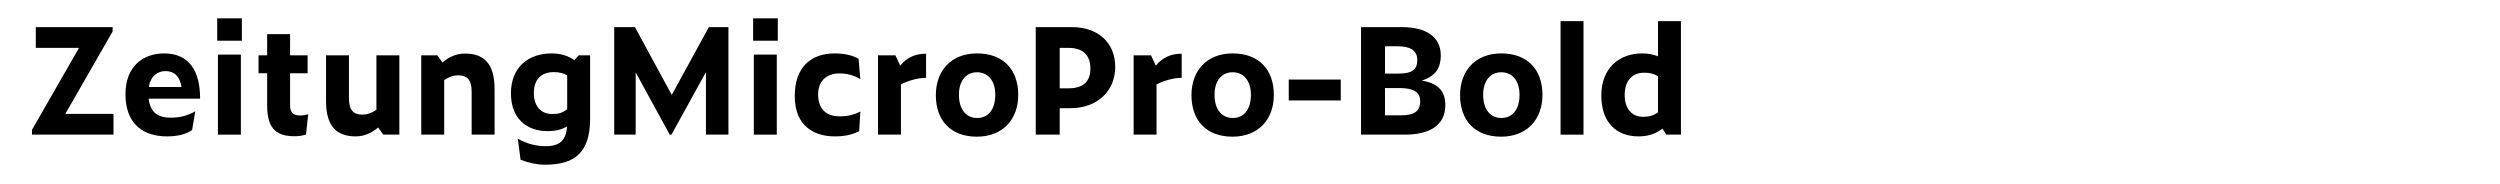
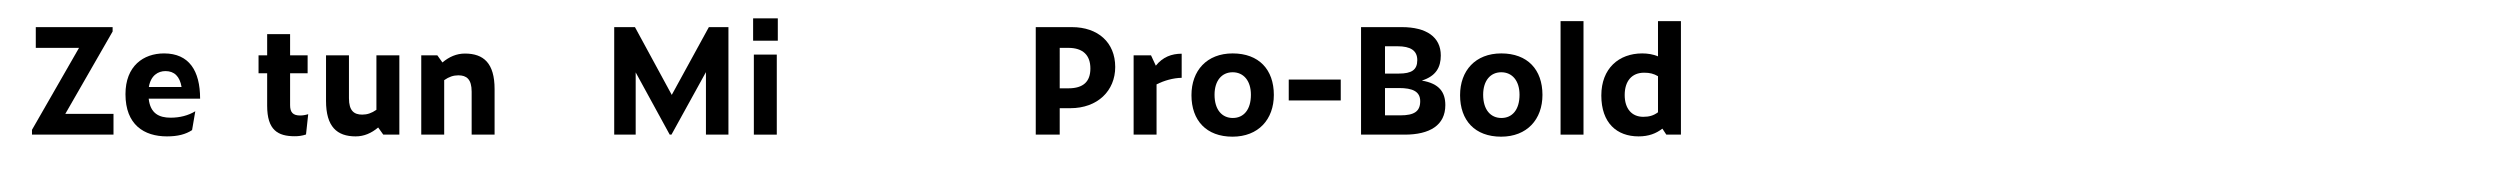
<svg xmlns="http://www.w3.org/2000/svg" version="1.1" id="Layer_1" x="0px" y="0px" viewBox="0 0 2225 164" enable-background="new 0 0 2225 164" xml:space="preserve">
  <g>
    <path d="M101.014,119.822H28.471v-4.29L70.333,42.6H31.852V24.139h68.382v3.9l-42.122,73.322h42.901V119.822z" />
    <path d="M148.593,121.383c-20.411,0-36.921-10.4-36.921-37.572c0-25.091,15.991-36.271,34.321-36.271   c22.231,0,32.111,15.34,32.111,40.301h-45.762c1.43,13.131,9.23,16.901,19.5,16.901c8.32,0,15.731-1.95,21.971-5.721l-2.86,16.771   C165.234,119.562,158.214,121.383,148.593,121.383z M132.473,77.44h29.121c-1.56-9.49-6.5-14.17-14.301-14.17   C140.663,63.27,134.163,67.17,132.473,77.44z" />
-     <path d="M193.312,16.338h21.971v19.891h-21.971V16.338z M193.962,48.58h20.411v71.243h-20.411V48.58z" />
    <path d="M262.343,121.252c-15.081,0-24.571-5.46-24.571-27.171V65.22h-7.67V49.229h7.67V30.379h20.411v18.851h15.601V65.22h-15.601   v28.341c0,6.37,2.47,9.23,8.97,9.23c2.08,0,4.68-0.391,7.15-1.171l-1.95,18.071C268.843,120.862,265.853,121.252,262.343,121.252z" />
    <path d="M336.572,113.452c-5.98,5.07-12.61,7.931-20.021,7.931c-16.641,0-26.391-8.581-26.391-31.592V49.229h20.411v38.222   c0,11.181,4.55,14.561,11.831,14.561c4.42,0,8.32-1.3,12.61-4.29V49.229h20.411v70.593h-14.301L336.572,113.452z" />
    <path d="M395.331,71.331v48.492H374.92V49.229h14.3l4.55,6.37c5.98-5.07,12.61-7.93,20.021-7.93   c16.641,0,26.391,8.581,26.391,31.591v40.562h-20.411V81.601c0-11.18-4.55-14.561-11.831-14.561   C403.521,67.04,399.621,68.34,395.331,71.331z" />
-     <path d="M484.9,146.604c-7.021,0-14.691-1.69-21.581-4.42l-2.47-18.721c8.84,4.81,16.641,6.63,24.831,6.63   c12.351,0,18.201-5.07,18.981-17.551c-4.681,2.73-10.141,4.16-17.161,4.16c-19.11,0-32.761-11.44-32.761-33.671   c0-23.271,15.601-35.492,36.141-35.492c7.28,0,14.17,1.69,20.281,5.98l3.9-4.29h10.14v56.292   C525.202,136.463,510.901,146.604,484.9,146.604z M491.53,101.491c5.59,0,9.101-1.04,13.261-4.29V67.04   c-3.64-1.95-6.891-2.86-11.96-2.86c-11.311,0-17.681,6.63-17.681,18.59C475.15,94.602,481.52,101.491,491.53,101.491z" />
    <path d="M565.759,64.44v55.382h-19.111V24.139h18.46l32.761,60.322l33.021-60.322h17.42v95.684h-20.021V64.18l-30.681,55.642h-1.56   L565.759,64.44z" />
    <path d="M670.276,16.338h21.971v19.891h-21.971V16.338z M670.927,48.58h20.411v71.243h-20.411V48.58z" />
-     <path d="M707.326,85.501c0-25.611,14.301-37.961,35.491-37.961c8.061,0,16.121,1.56,21.321,4.81l1.56,18.071   c-5.98-3.77-12.74-5.07-18.721-5.07c-11.83,0-18.851,7.28-18.851,18.591c0,14.82,9.101,19.63,19.241,19.63   c6.24,0,12.09-1.17,18.331-4.29l-1.04,17.421c-6.5,3.38-13.26,4.681-21.841,4.681C725.657,121.383,707.326,113.062,707.326,85.501z   " />
-     <path d="M801.836,75.101v44.722h-20.411V49.229h15.47l4.291,9.23c6.24-7.8,14.17-10.66,23.011-10.66V69.25   C816.657,69.38,808.467,71.721,801.836,75.101z" />
-     <path d="M832.904,84.721c0-21.841,13.65-37.181,36.661-37.181c23.401,0,36.662,14.431,36.662,36.921   c0,21.841-13.781,37.182-36.792,37.182C846.165,121.643,832.904,107.212,832.904,84.721z M885.816,84.331   c0-12.61-6.63-20.021-16.251-20.021c-9.62,0-16.12,7.411-16.12,20.021c0,13.521,6.76,20.671,16.25,20.671   C879.316,105.002,885.816,97.722,885.816,84.331z" />
    <path d="M921.823,24.139h32.111c23.271,0,38.611,13.65,38.611,35.491c0,21.19-15.73,36.661-39.912,36.661h-9.49v23.531h-21.321   V24.139z M950.814,78.61c13.521,0,19.63-6.11,19.63-17.68c0-11.701-6.5-18.331-19.63-18.331h-7.67V78.61H950.814z" />
    <path d="M1029.333,75.101v44.722h-20.411V49.229h15.47l4.291,9.23c6.24-7.8,14.17-10.66,23.011-10.66V69.25   C1044.153,69.38,1035.963,71.721,1029.333,75.101z" />
    <path d="M1060.4,84.721c0-21.841,13.65-37.181,36.661-37.181c23.401,0,36.661,14.431,36.661,36.921   c0,21.841-13.78,37.182-36.791,37.182C1073.661,121.643,1060.4,107.212,1060.4,84.721z M1113.312,84.331   c0-12.61-6.63-20.021-16.251-20.021c-9.62,0-16.12,7.411-16.12,20.021c0,13.521,6.76,20.671,16.25,20.671   C1106.812,105.002,1113.312,97.722,1113.312,84.331z" />
    <path d="M1146.979,70.811h46.281v18.591h-46.281V70.811z" />
    <path d="M1250.199,119.822h-38.871V24.139h36.271c21.971,0,34.711,8.84,34.711,25.221c0,10.4-4.16,18.331-16.9,22.361   c15.73,2.6,20.931,10.53,20.931,21.841C1286.341,111.502,1272.431,119.822,1250.199,119.822z M1244.999,65.48   c11.311,0,16.381-3.25,16.381-11.961c0-8.58-5.98-12.35-17.681-12.35h-11.051V65.48H1244.999z M1246.299,102.662   c12.351,0,17.682-3.511,17.682-12.611c0-8.71-6.891-11.7-18.852-11.7h-12.48v24.312H1246.299z" />
    <path d="M1299.467,84.721c0-21.841,13.65-37.181,36.661-37.181c23.401,0,36.661,14.431,36.661,36.921   c0,21.841-13.78,37.182-36.791,37.182C1312.728,121.643,1299.467,107.212,1299.467,84.721z M1352.379,84.331   c0-12.61-6.631-20.021-16.251-20.021s-16.12,7.411-16.12,20.021c0,13.521,6.76,20.671,16.25,20.671   C1345.879,105.002,1352.379,97.722,1352.379,84.331z" />
    <path d="M1388.905,18.809h20.411v101.014h-20.411V18.809z" />
    <path d="M1479.516,114.492c-5.59,4.29-12.09,6.891-21.19,6.891c-19.371,0-33.151-11.961-33.151-36.402   c0-24.05,15.601-37.441,36.401-37.441c4.94,0,9.62,0.78,14.04,2.6V18.809h20.411v101.014h-13L1479.516,114.492z M1462.485,103.962   c5.2,0,9.101-1.04,13.13-4.03V67.82c-3.77-2.21-7.279-3.12-12.35-3.12c-10.921,0-17.291,7.41-17.291,19.891   C1445.975,96.812,1452.345,103.962,1462.485,103.962z" />
  </g>
</svg>